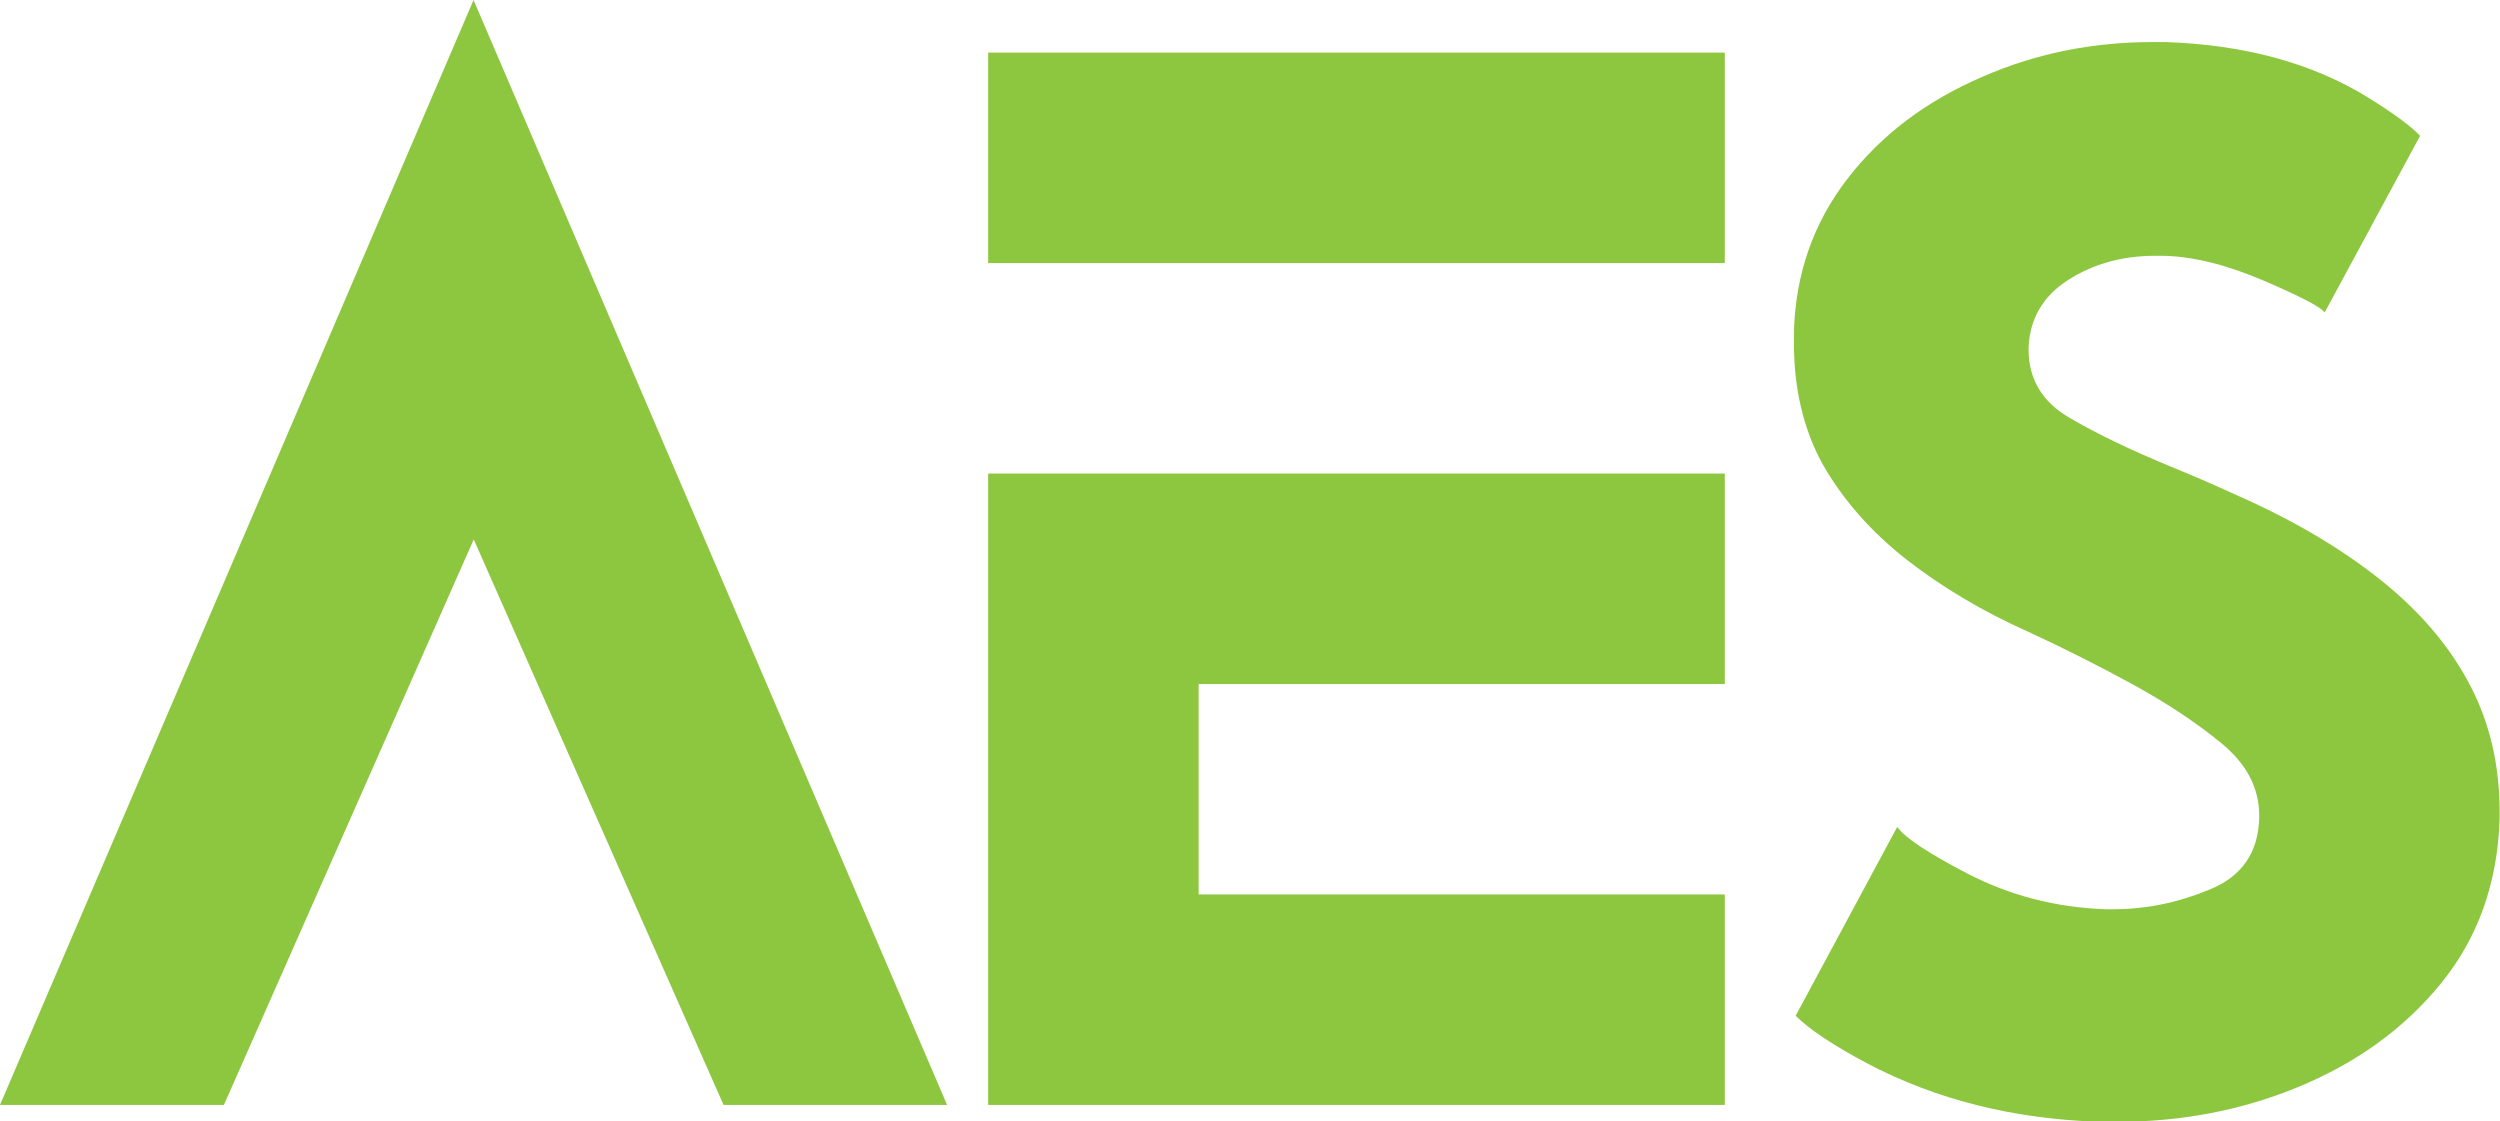
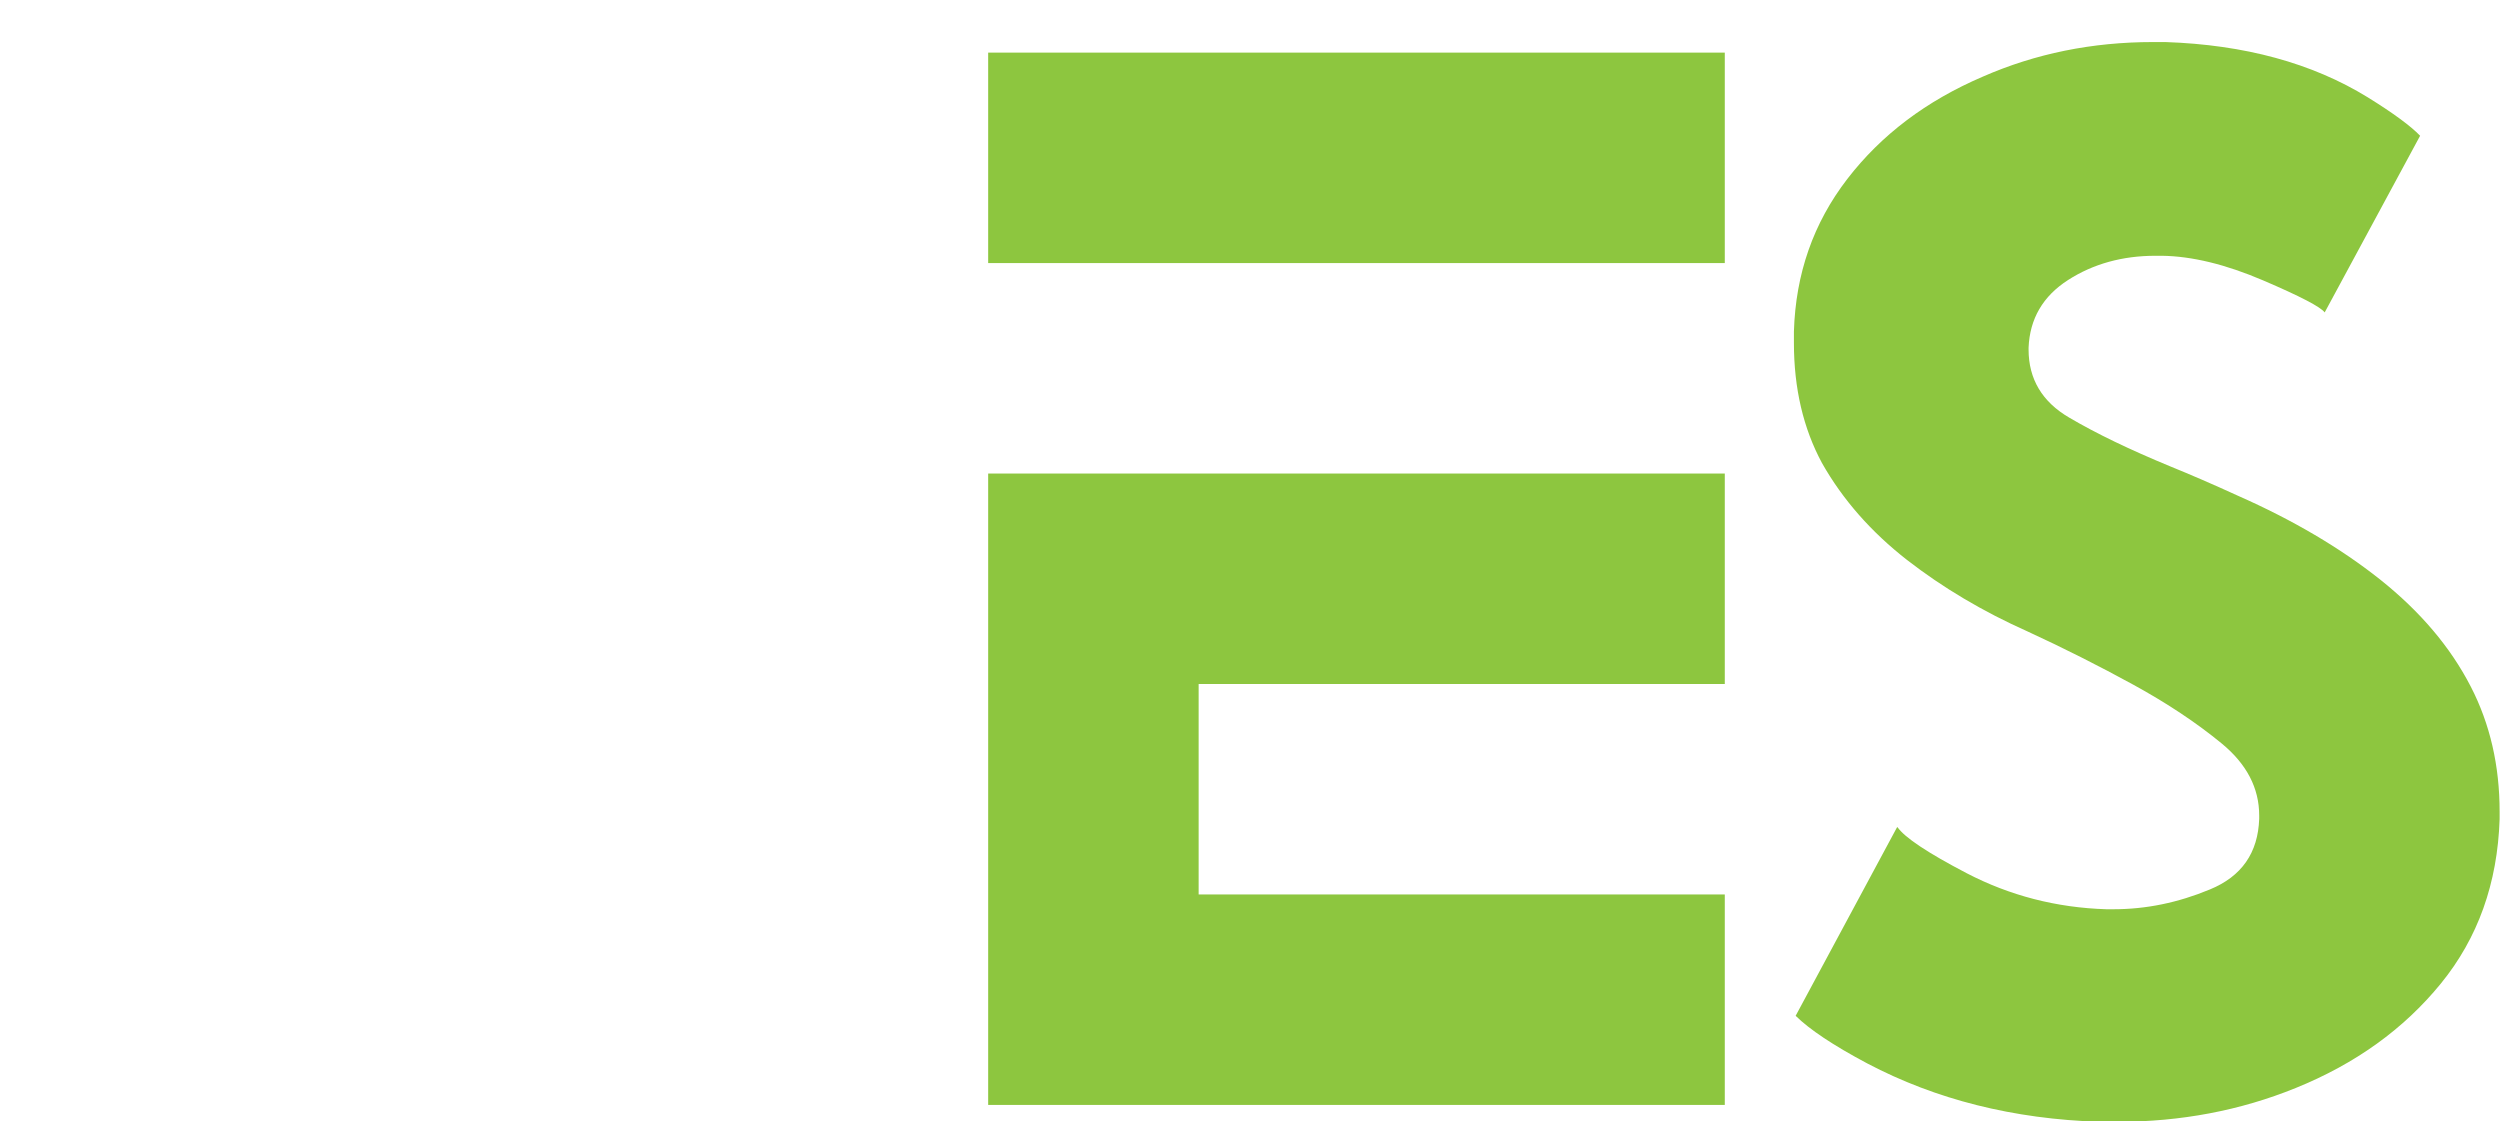
<svg xmlns="http://www.w3.org/2000/svg" id="b" viewBox="0 0 130.19 58.4">
  <defs>
    <style>.d{fill:#8dc63f;stroke-width:0px;}</style>
  </defs>
  <g id="c">
-     <path class="d" d="m0,57.54L24.66,0l24.66,57.54h-11.64l-13.01-29.45-13.01,29.45H0Z" />
    <path class="d" d="m51.46,13.7V2.74h38.36v10.96h-38.36Zm38.36,10.96v10.96h-27.4v10.96h27.4v10.96h-38.36V24.66h38.36Z" />
    <path class="d" d="m98.81,43.07c.37.54,1.57,1.34,3.6,2.4,2.25,1.17,4.68,1.8,7.28,1.88h.38c1.68,0,3.35-.34,5.01-1.03,1.66-.68,2.51-1.91,2.57-3.68v-.17c0-1.43-.65-2.68-1.95-3.75-1.3-1.07-2.83-2.09-4.6-3.06-1.77-.97-3.61-1.9-5.52-2.78-2.31-1.03-4.4-2.27-6.27-3.72-1.87-1.46-3.35-3.14-4.43-5.05-.97-1.8-1.46-3.88-1.46-6.25v-.6c.09-3,1.01-5.64,2.78-7.94,1.77-2.3,4.12-4.07,7.06-5.33,2.74-1.2,5.69-1.8,8.86-1.8h.64c4.14.14,7.65,1.1,10.53,2.87,1.34.83,2.25,1.5,2.74,2.01l-4.97,9.2c-.2-.28-1.27-.84-3.21-1.67-1.94-.83-3.7-1.26-5.27-1.28h-.34c-1.71,0-3.23.42-4.54,1.26-1.31.84-2,2.02-2.06,3.53v.09c0,1.54.71,2.73,2.12,3.55,1.41.83,3.16,1.67,5.24,2.53,1.06.43,2.24.94,3.55,1.54,2.85,1.26,5.32,2.71,7.41,4.37,2.08,1.66,3.65,3.51,4.71,5.57,1,1.94,1.5,4.11,1.5,6.51v.39c-.11,3.34-1.13,6.19-3.06,8.56-1.93,2.37-4.45,4.18-7.56,5.44-2.88,1.17-5.98,1.76-9.29,1.76h-.9c-4.51-.14-8.55-1.16-12.12-3.04-1.77-.94-3.01-1.77-3.73-2.48l5.27-9.8Z" />
  </g>
</svg>